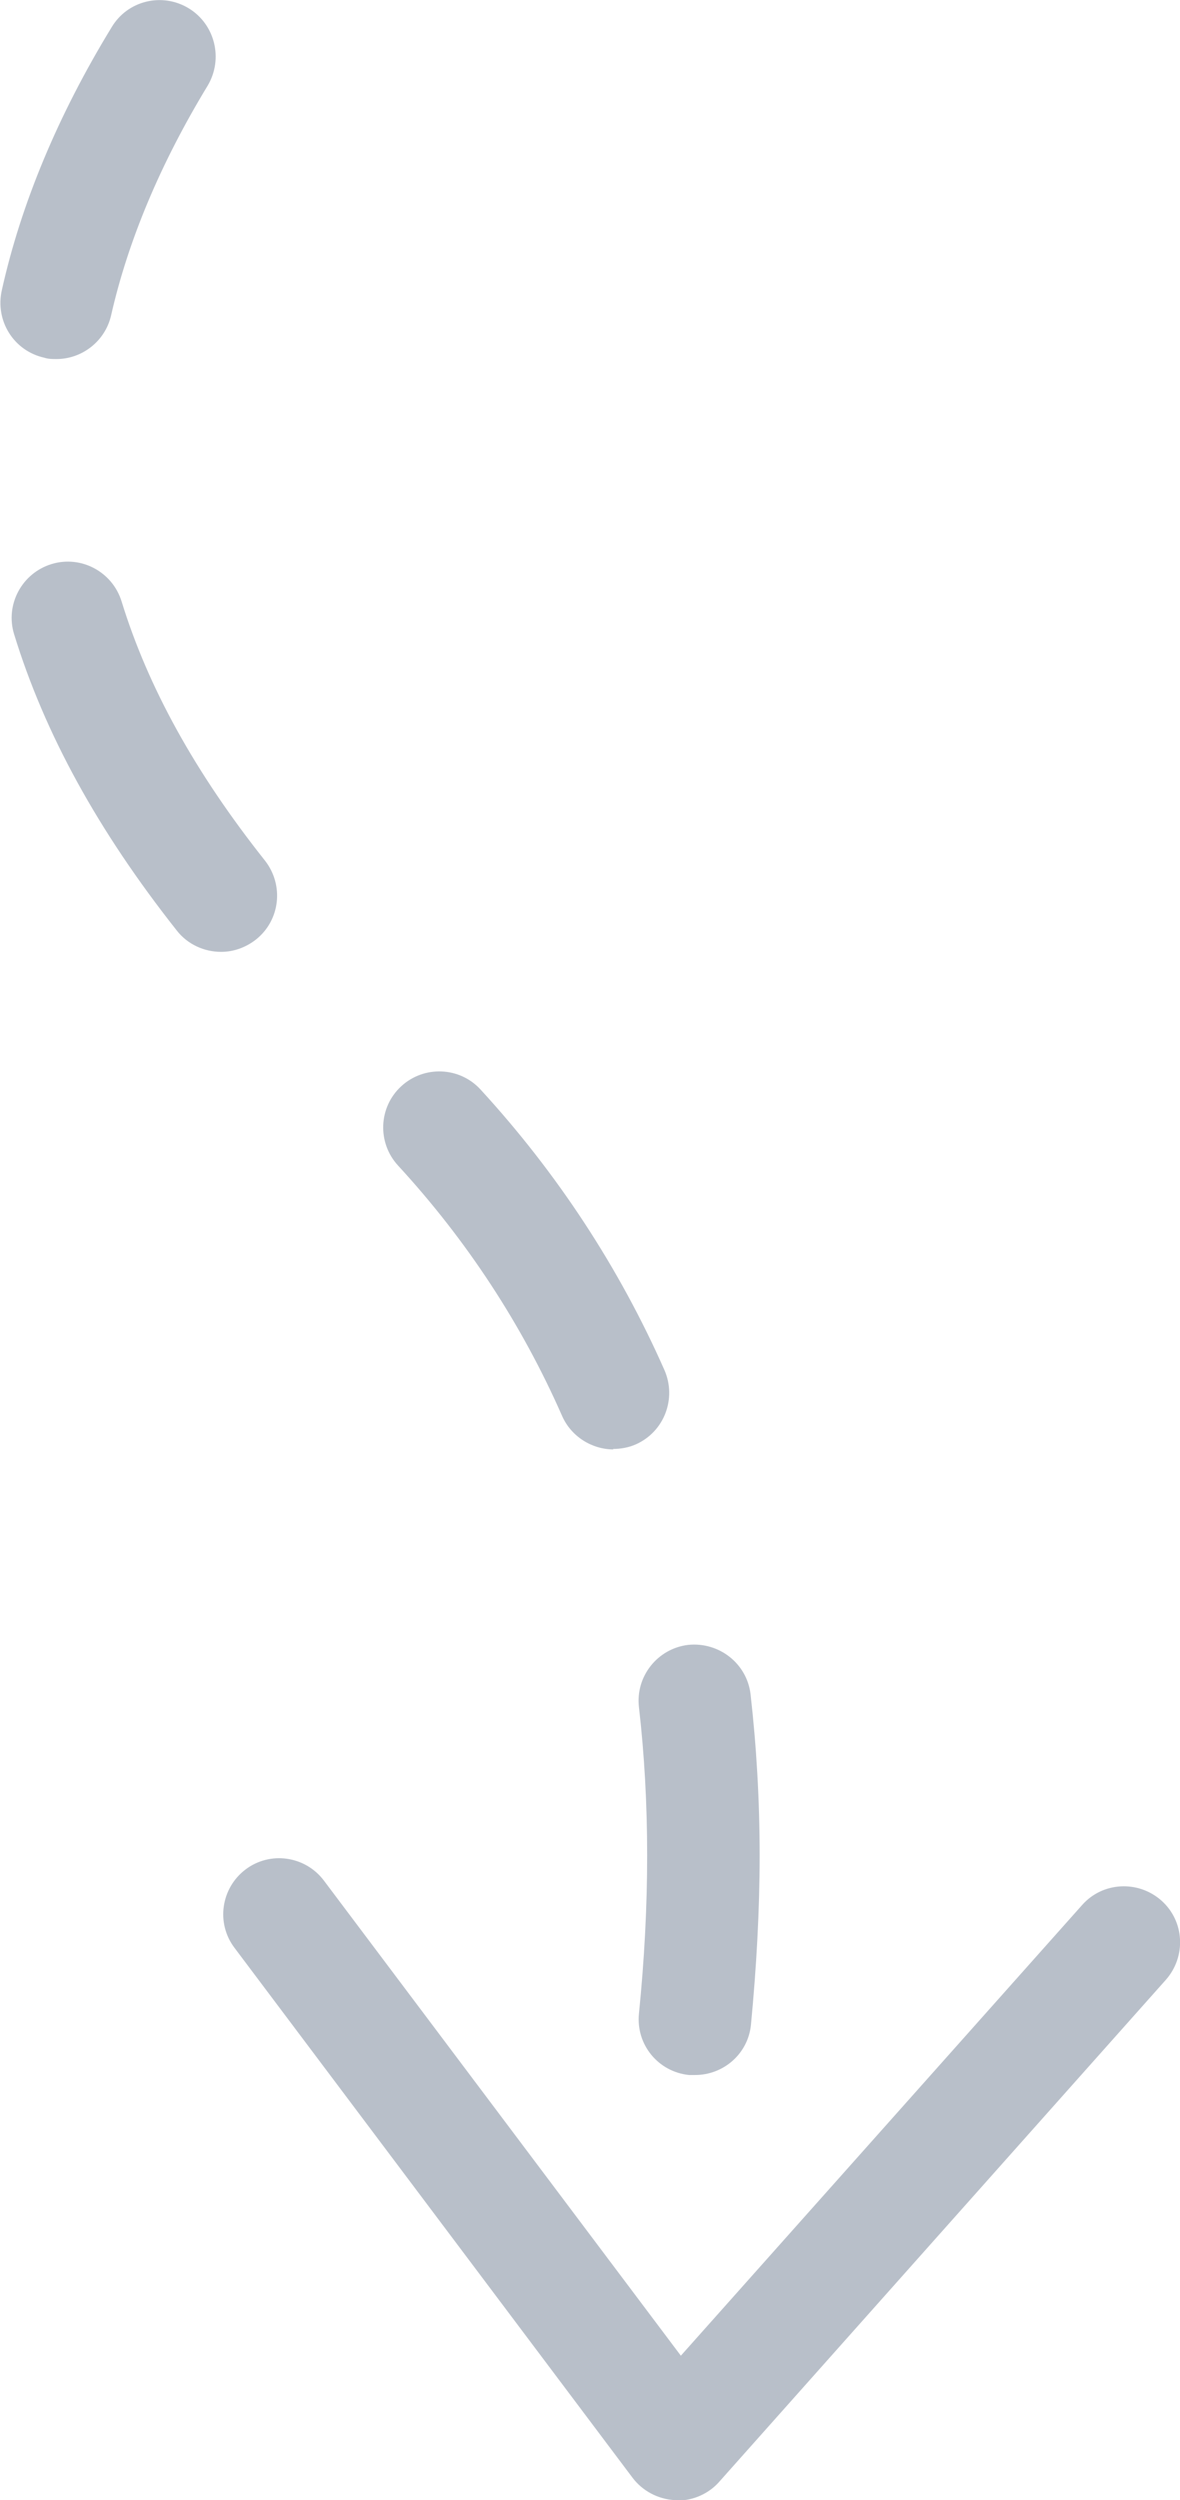
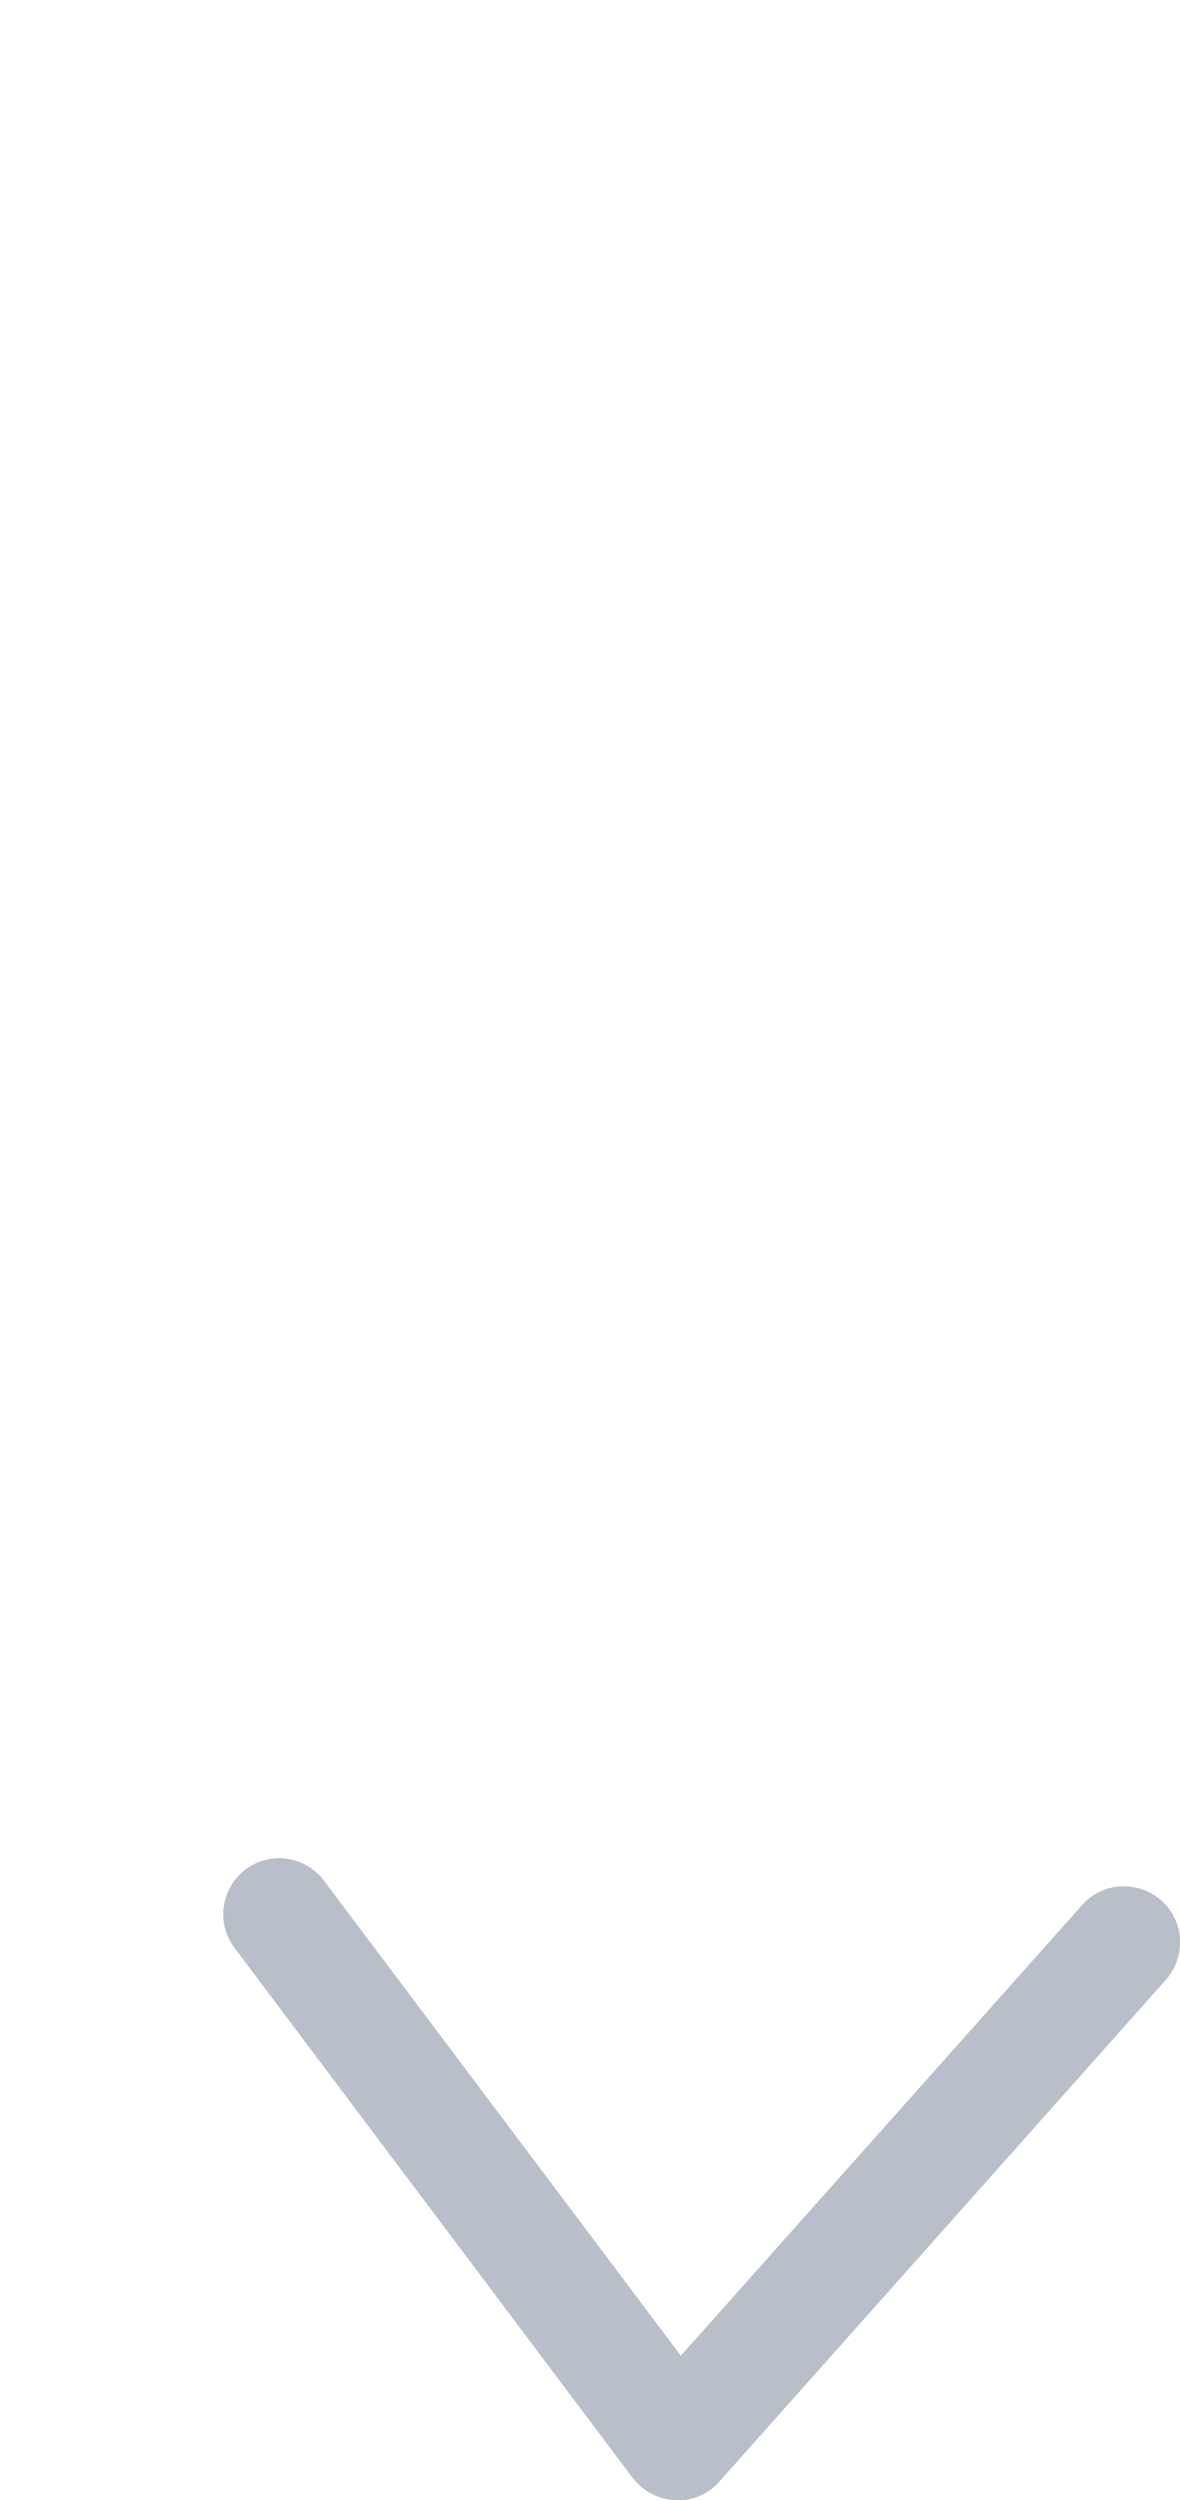
<svg xmlns="http://www.w3.org/2000/svg" id="Ebene_2" data-name="Ebene 2" viewBox="0 0 25.91 54.87">
  <defs>
    <style> .cls-1 { fill: #b8bfc9; } </style>
  </defs>
  <g id="Privatkunden">
    <g>
      <path class="cls-1" d="M14.87,54.87s-.03,0-.05,0c-.37-.02-.71-.2-.93-.49l-8.74-11.63c-.41-.54-.3-1.31.24-1.72.54-.41,1.31-.3,1.72.24l7.84,10.43,8.81-9.89c.45-.51,1.23-.55,1.74-.1.51.45.55,1.23.1,1.74l-9.81,11.02c-.23.26-.57.41-.92.41Z" />
-       <path class="cls-1" d="M15.26,45.54s-.08,0-.13,0c-.68-.07-1.17-.67-1.1-1.35.12-1.19.18-2.35.18-3.47s-.06-2.21-.18-3.25c-.08-.68.41-1.29,1.08-1.37.68-.07,1.29.41,1.37,1.08.13,1.14.2,2.33.2,3.54s-.07,2.45-.19,3.71c-.06.64-.6,1.11-1.23,1.11ZM13.47,31.81c-.47,0-.93-.28-1.13-.74-.88-2-2.09-3.85-3.6-5.49-.46-.5-.43-1.28.07-1.74.5-.46,1.28-.43,1.74.07,1.69,1.84,3.05,3.92,4.04,6.16.27.62,0,1.35-.63,1.63-.16.07-.33.1-.5.1ZM4.85,20.89c-.36,0-.73-.16-.97-.47-1.73-2.19-2.9-4.32-3.57-6.5-.2-.65.17-1.34.82-1.54.65-.2,1.34.17,1.54.82.58,1.88,1.61,3.75,3.15,5.69.42.54.33,1.31-.2,1.73-.23.18-.5.27-.76.27ZM1.24,7.88c-.09,0-.18,0-.27-.03-.67-.15-1.08-.81-.93-1.48C.46,4.48,1.27,2.53,2.45.6,2.8.01,3.56-.17,4.14.18c.58.35.77,1.11.42,1.7-1.04,1.71-1.75,3.41-2.12,5.04-.13.57-.64.96-1.2.96Z" />
    </g>
  </g>
</svg>